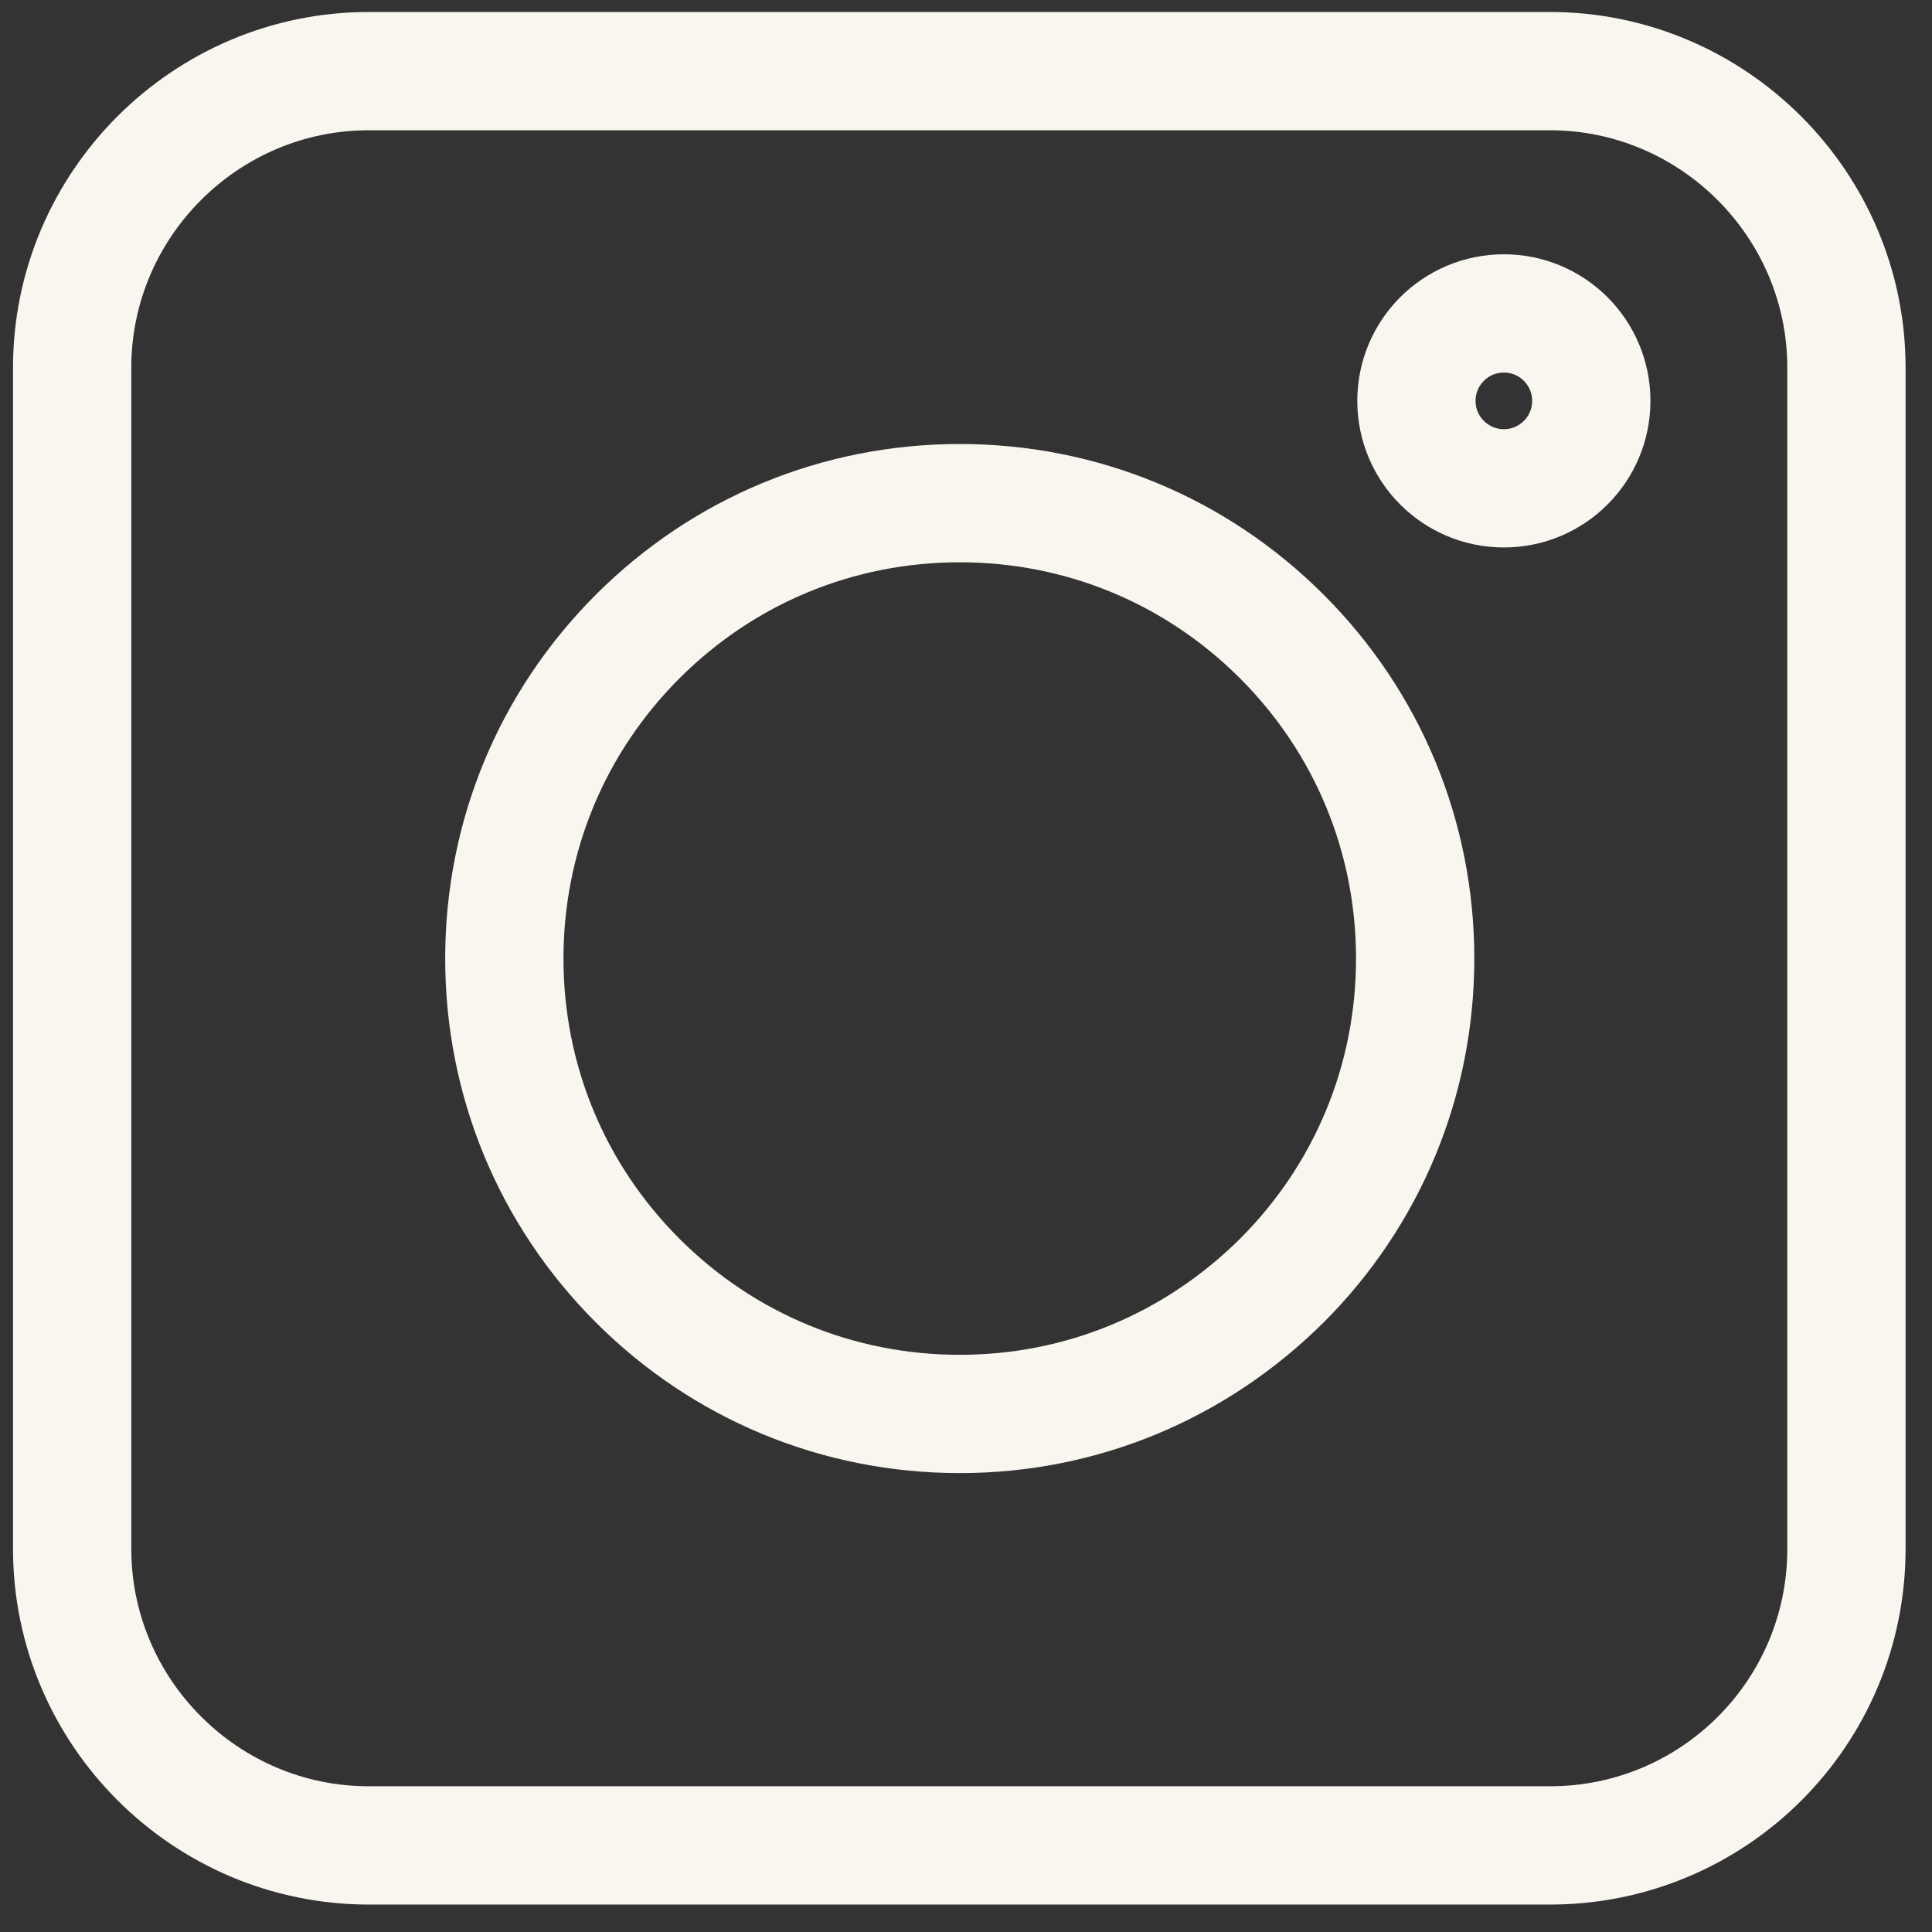
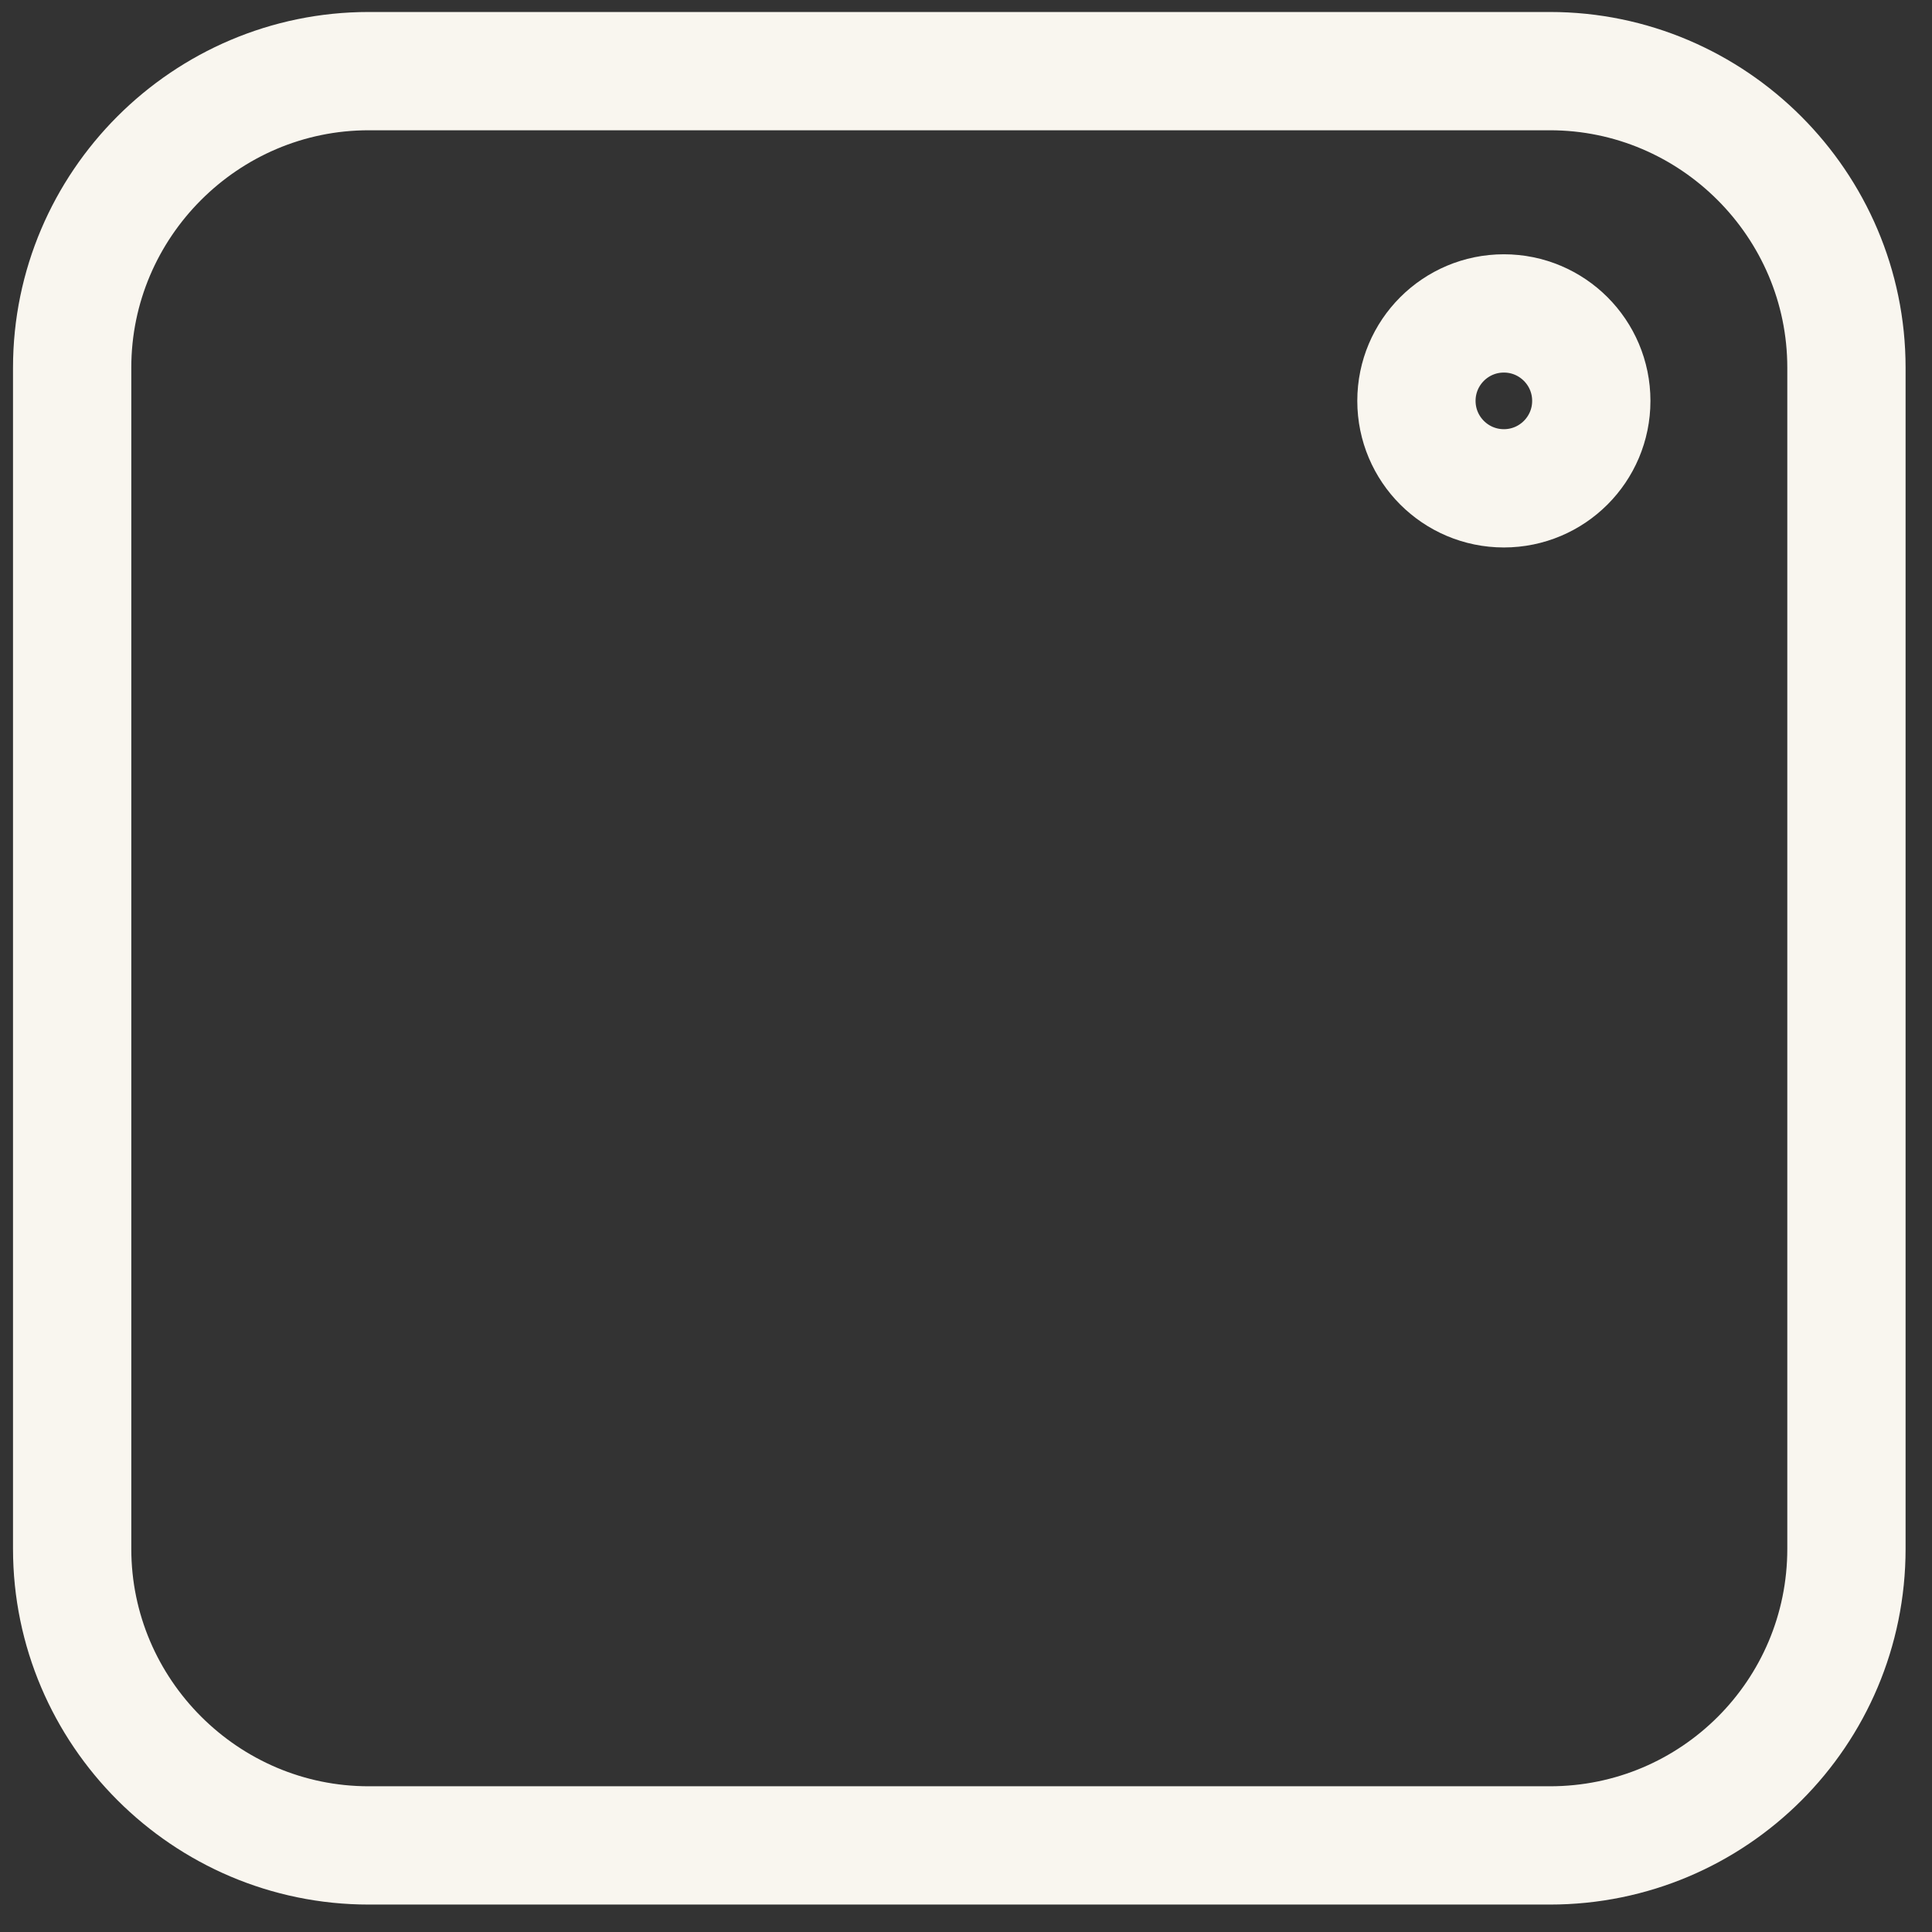
<svg xmlns="http://www.w3.org/2000/svg" width="49" height="49" viewBox="0 0 49 49" fill="none">
  <rect x="0" y="0" width="49" height="49" fill="#333333" stroke="none" />
  <path d="M39.309 46.804H9.352C5.212 46.804 1.83 43.422 1.83 39.282V9.325C1.83 5.186 5.212 1.804 9.352 1.804H39.309C43.448 1.804 46.83 5.186 46.83 9.325V39.282C46.83 43.44 43.467 46.804 39.309 46.804Z" stroke="#F9F6EF" stroke-width="3" />
-   <path d="M16.173 32.479C18.354 34.66 21.255 35.861 24.341 35.861C27.428 35.861 30.311 34.66 32.51 32.479C34.69 30.299 35.892 27.397 35.892 24.311C35.892 21.225 34.69 18.323 32.51 16.143C30.329 13.962 27.428 12.761 24.341 12.761C21.255 12.761 18.354 13.962 16.173 16.143C13.992 18.323 12.791 21.225 12.791 24.311C12.791 27.397 13.992 30.299 16.173 32.479Z" stroke="#F9F6EF" stroke-width="3" />
  <path d="M38.142 12.385C39.366 12.385 40.359 11.392 40.359 10.167C40.359 8.942 39.366 7.949 38.142 7.949C36.917 7.949 35.924 8.942 35.924 10.167C35.924 11.392 36.917 12.385 38.142 12.385Z" stroke="#F9F6EF" stroke-width="3" />
</svg>